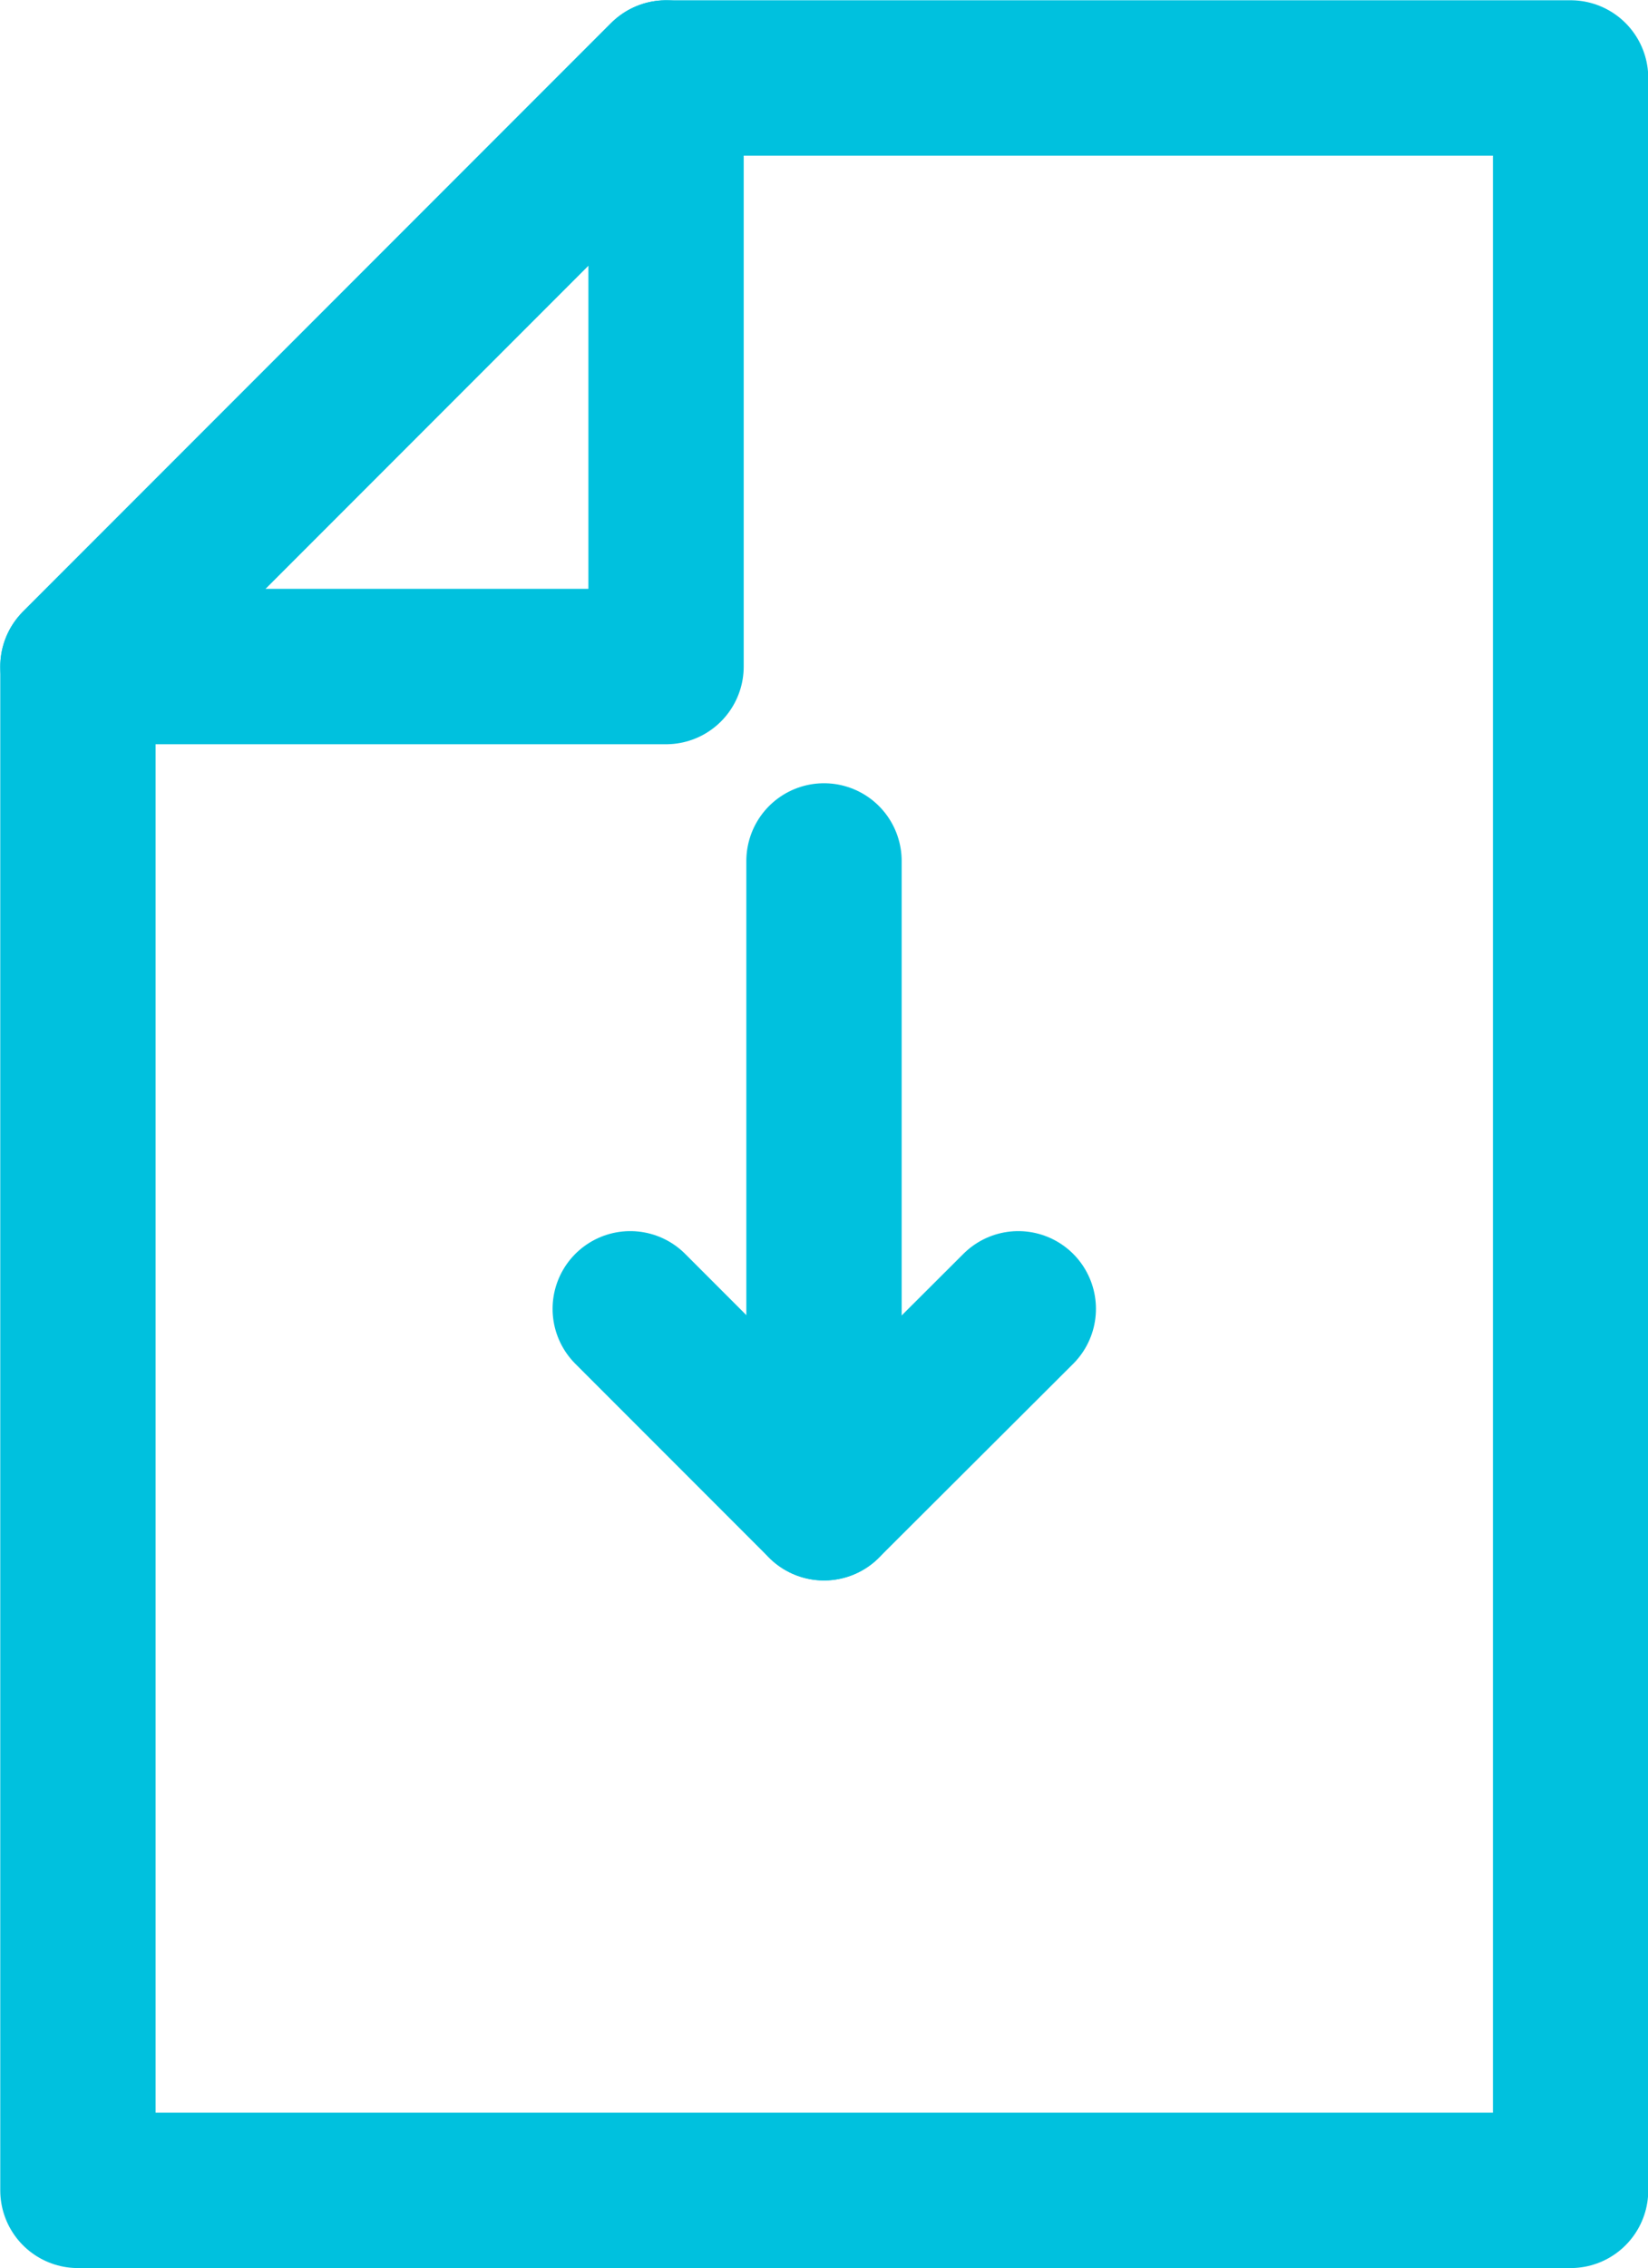
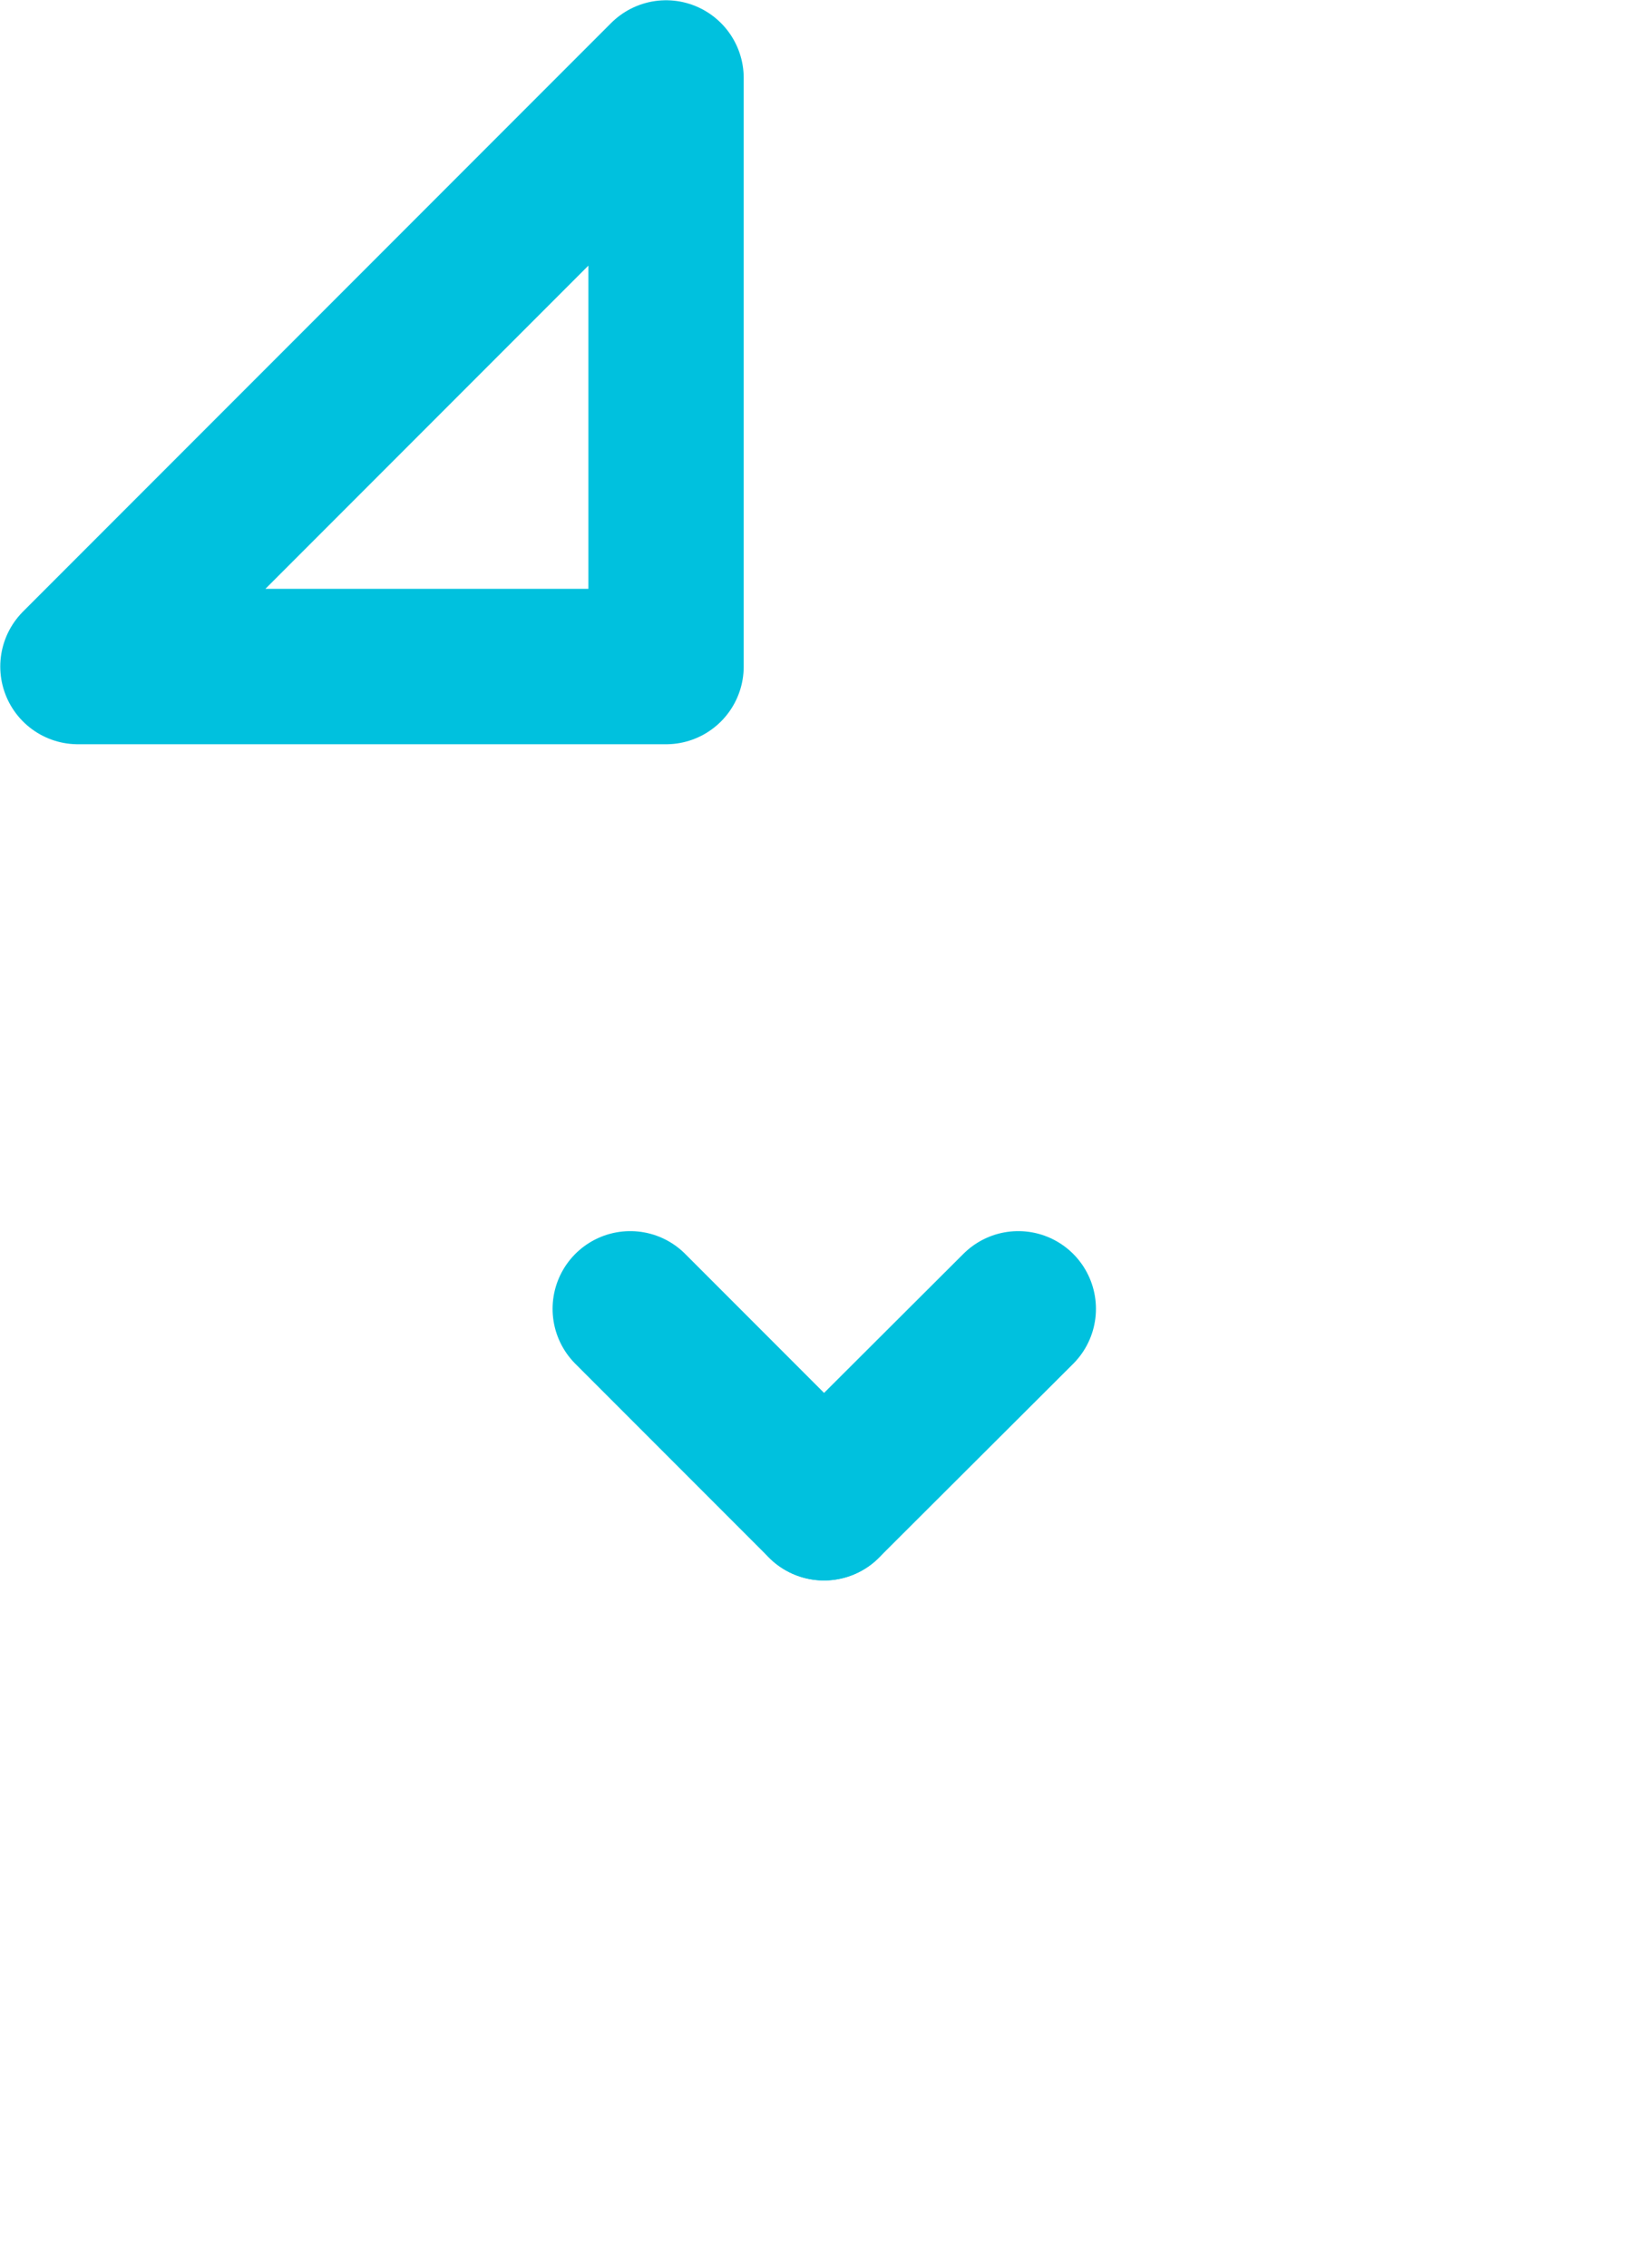
<svg xmlns="http://www.w3.org/2000/svg" id="Layer_2" data-name="Layer 2" viewBox="0 0 31.3 43.05">
  <defs>
    <style>
      .cls-1 {
        fill: none;
        stroke: #00c1de;
        stroke-linecap: round;
        stroke-linejoin: round;
        stroke-width: 2.95px;
      }
    </style>
  </defs>
  <g id="Layer_1-2" data-name="Layer 1">
    <g>
      <line class="cls-1" x1="11.97" y1="24.84" x2="15.65" y2="28.52" />
      <g>
        <g>
-           <polygon class="cls-1" points="1.48 12.65 1.48 41.57 29.83 41.57 29.83 1.48 12.65 1.48 1.48 12.65" />
          <polygon class="cls-1" points="12.65 12.65 12.65 1.48 1.48 12.65 12.65 12.65" />
-           <line class="cls-1" x1="15.65" y1="16.34" x2="15.65" y2="28.43" />
        </g>
        <line class="cls-1" x1="19.34" y1="24.84" x2="15.65" y2="28.52" />
      </g>
    </g>
  </g>
</svg>